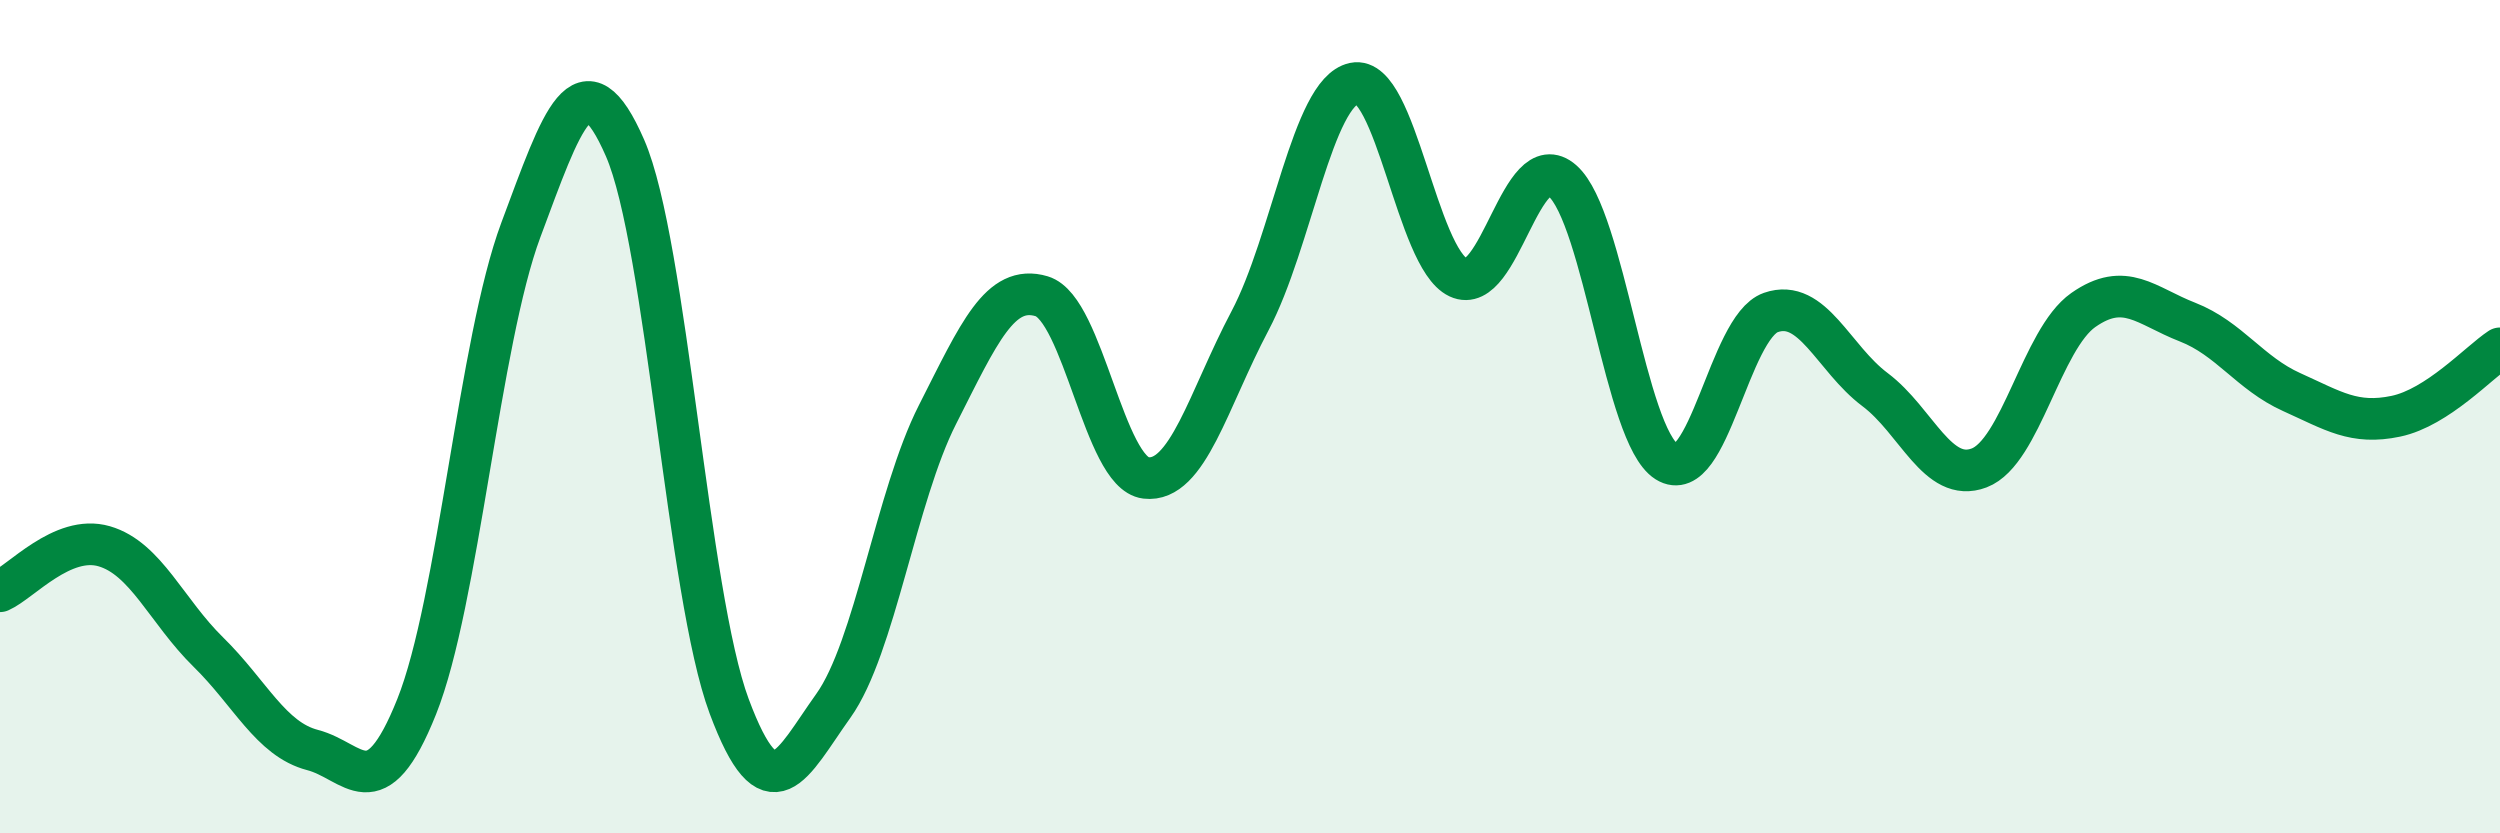
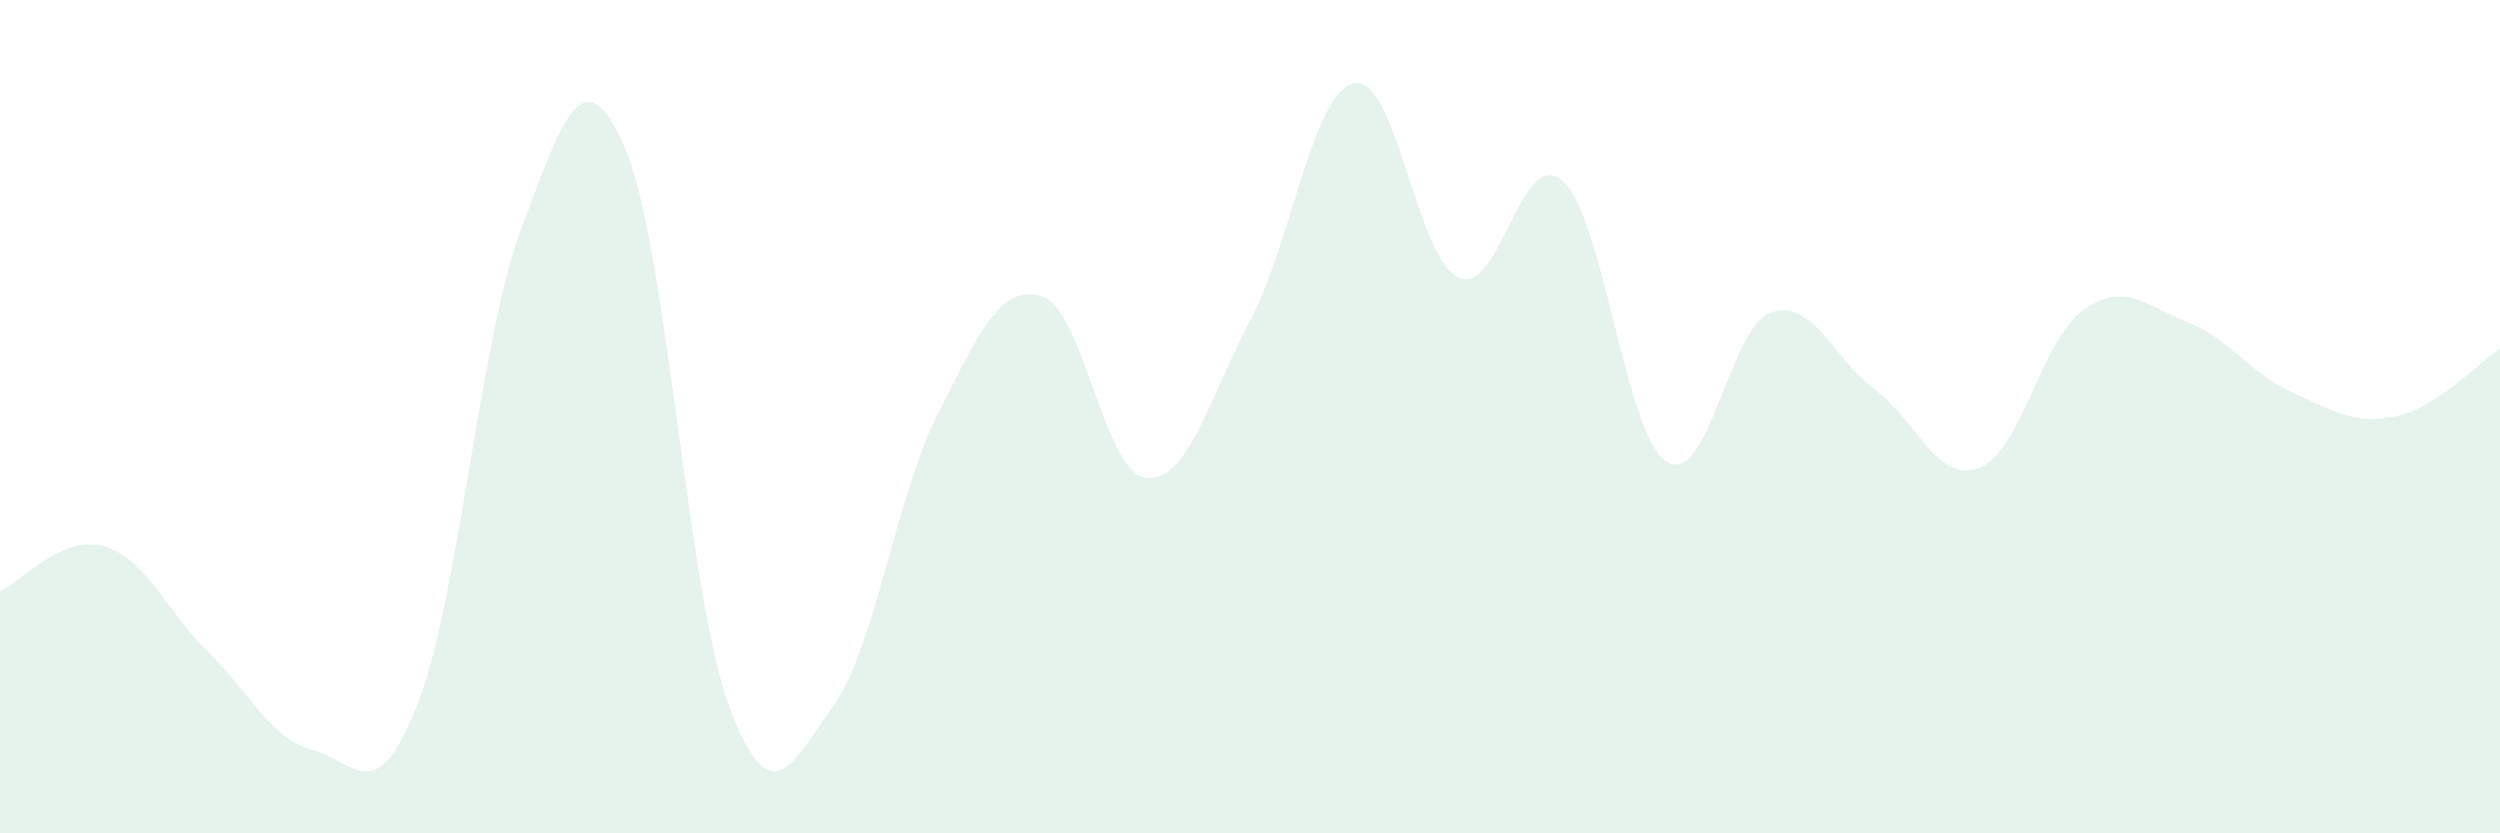
<svg xmlns="http://www.w3.org/2000/svg" width="60" height="20" viewBox="0 0 60 20">
  <path d="M 0,14.19 C 0.5,13.97 1.5,12.82 2.5,13.11 C 3.5,13.4 4,14.67 5,15.65 C 6,16.63 6.5,17.74 7.5,18 C 8.5,18.26 9,19.46 10,16.96 C 11,14.46 11.5,8.2 12.5,5.52 C 13.5,2.84 14,1.26 15,3.55 C 16,5.84 16.5,14.27 17.5,16.95 C 18.5,19.63 19,18.34 20,16.94 C 21,15.54 21.5,11.92 22.5,9.95 C 23.5,7.98 24,6.81 25,7.11 C 26,7.41 26.5,11.35 27.5,11.47 C 28.5,11.59 29,9.59 30,7.7 C 31,5.81 31.5,2.21 32.5,2 C 33.5,1.79 34,6.19 35,6.66 C 36,7.13 36.5,3.46 37.5,4.34 C 38.5,5.22 39,10.45 40,11.08 C 41,11.71 41.5,7.85 42.5,7.5 C 43.5,7.15 44,8.6 45,9.35 C 46,10.1 46.5,11.61 47.5,11.23 C 48.5,10.85 49,8.14 50,7.44 C 51,6.74 51.5,7.34 52.5,7.73 C 53.5,8.12 54,8.96 55,9.41 C 56,9.86 56.5,10.2 57.5,9.99 C 58.5,9.78 59.5,8.69 60,8.36L60 20L0 20Z" fill="#008740" opacity="0.1" stroke-linecap="round" stroke-linejoin="round" />
-   <path d="M 0,14.19 C 0.5,13.97 1.5,12.82 2.5,13.11 C 3.5,13.4 4,14.67 5,15.65 C 6,16.63 6.5,17.74 7.5,18 C 8.5,18.26 9,19.46 10,16.96 C 11,14.46 11.5,8.2 12.5,5.52 C 13.5,2.84 14,1.26 15,3.55 C 16,5.84 16.5,14.27 17.5,16.95 C 18.5,19.63 19,18.34 20,16.94 C 21,15.54 21.5,11.92 22.5,9.95 C 23.5,7.98 24,6.81 25,7.11 C 26,7.41 26.5,11.35 27.5,11.47 C 28.5,11.59 29,9.59 30,7.7 C 31,5.81 31.5,2.21 32.5,2 C 33.5,1.79 34,6.19 35,6.66 C 36,7.13 36.5,3.46 37.5,4.34 C 38.5,5.22 39,10.45 40,11.08 C 41,11.71 41.5,7.85 42.5,7.5 C 43.5,7.15 44,8.6 45,9.35 C 46,10.1 46.5,11.61 47.5,11.23 C 48.5,10.85 49,8.14 50,7.44 C 51,6.74 51.5,7.34 52.5,7.73 C 53.5,8.12 54,8.96 55,9.41 C 56,9.86 56.5,10.2 57.5,9.99 C 58.5,9.78 59.5,8.69 60,8.36" stroke="#008740" stroke-width="1" fill="none" stroke-linecap="round" stroke-linejoin="round" />
</svg>